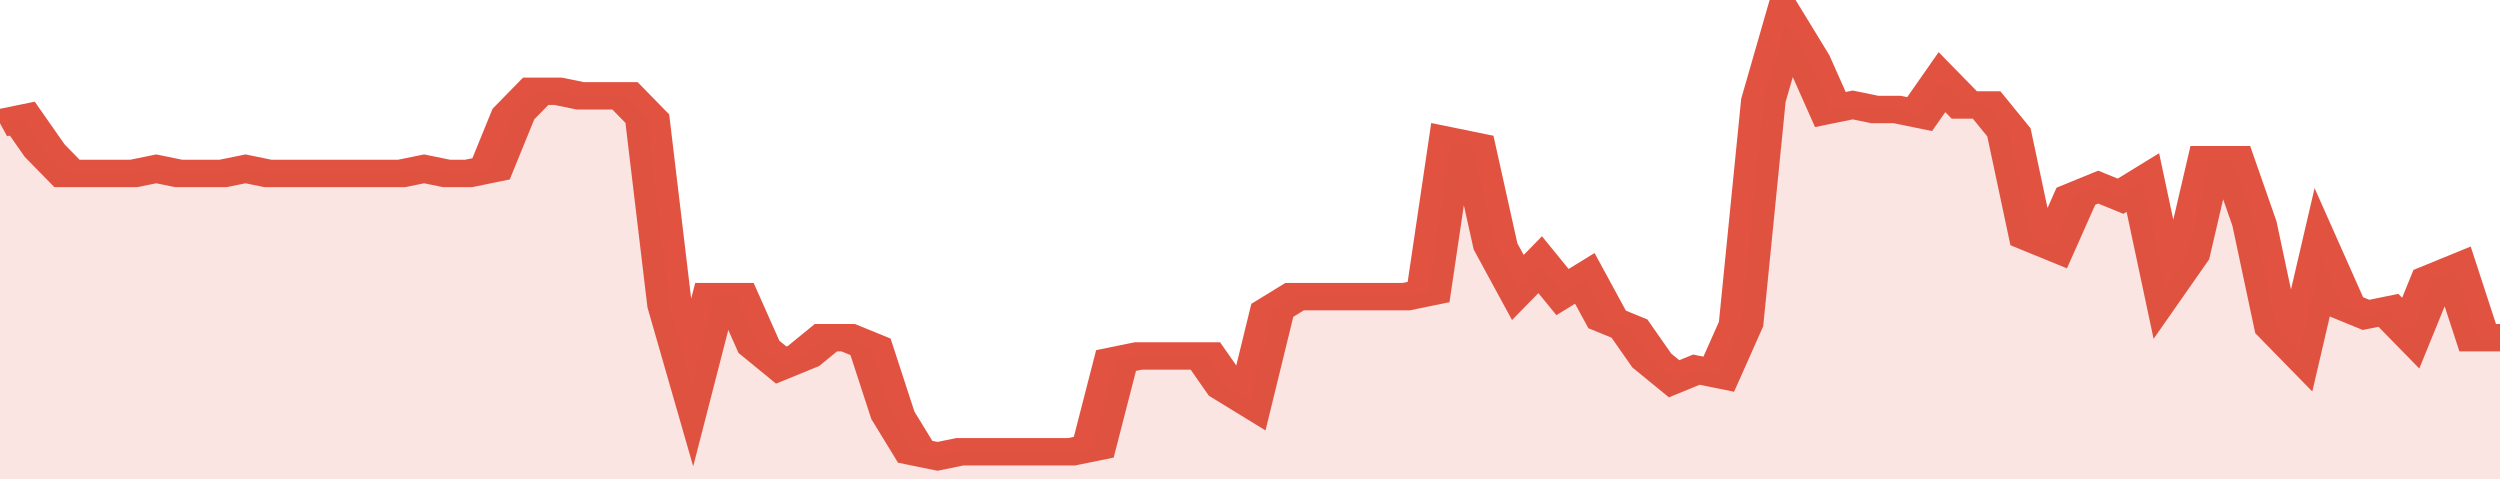
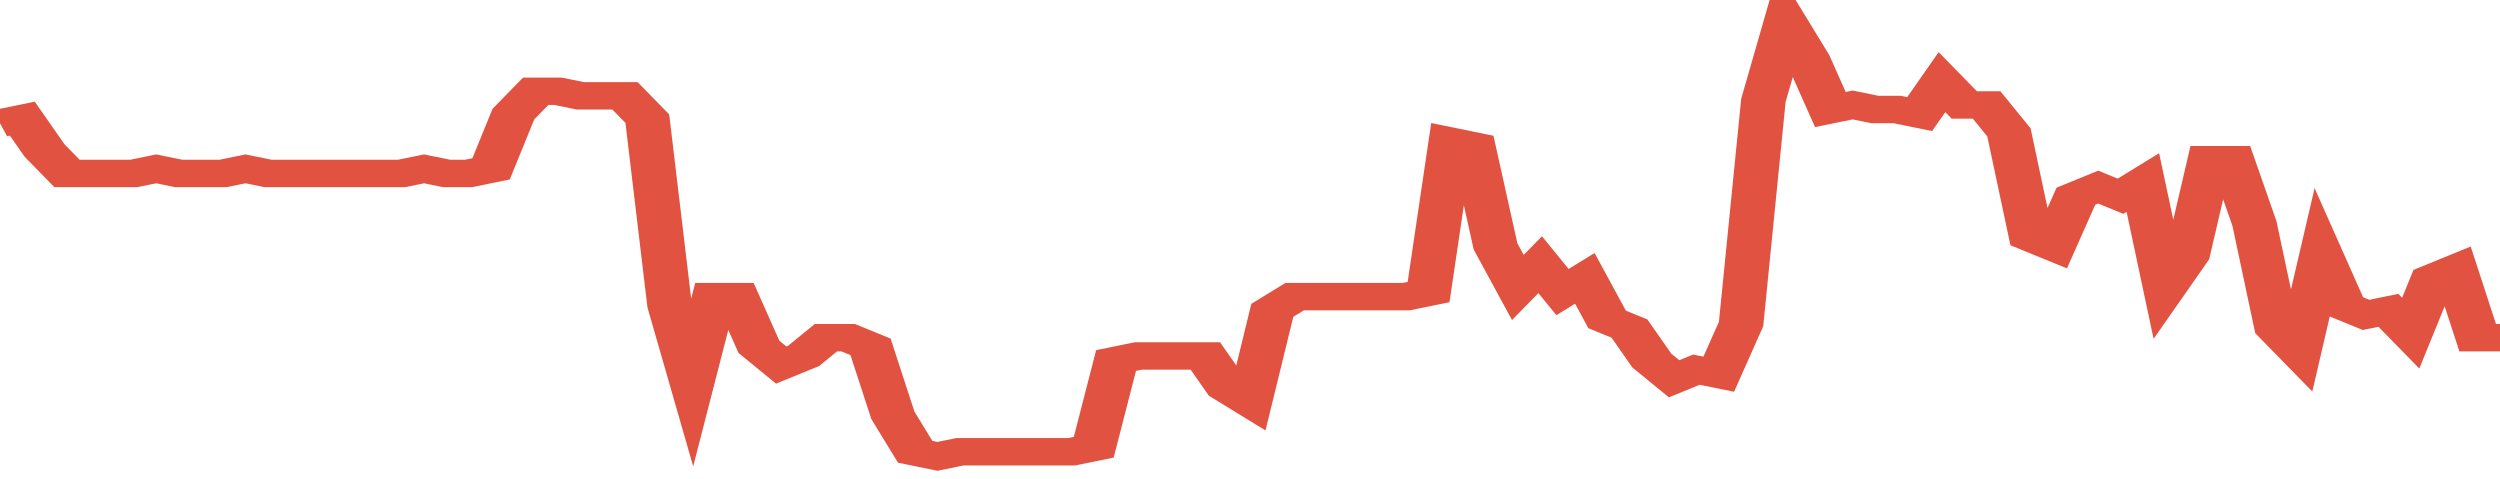
<svg xmlns="http://www.w3.org/2000/svg" viewBox="0 0 336 105" width="120" height="23" preserveAspectRatio="none">
  <polyline fill="none" stroke="#E15241" stroke-width="6" points="0, 27 3, 26 6, 33 9, 38 12, 38 15, 38 18, 38 21, 37 24, 38 27, 38 30, 38 33, 37 36, 38 39, 38 42, 38 45, 38 48, 38 51, 38 54, 38 57, 37 60, 38 63, 38 66, 37 69, 25 72, 20 75, 20 78, 21 81, 21 84, 21 87, 26 90, 67 93, 84 96, 65 99, 65 102, 76 105, 80 108, 78 111, 74 114, 74 117, 76 120, 91 123, 99 126, 100 129, 99 132, 99 135, 99 138, 99 141, 99 144, 99 147, 98 150, 79 153, 78 156, 78 159, 78 162, 78 165, 85 168, 88 171, 68 174, 65 177, 65 180, 65 183, 65 186, 65 189, 65 192, 64 195, 31 198, 32 201, 54 204, 63 207, 58 210, 64 213, 61 216, 70 219, 72 222, 79 225, 83 228, 81 231, 82 234, 71 237, 22 240, 5 243, 13 246, 24 249, 23 252, 24 255, 24 258, 25 261, 18 264, 23 267, 23 270, 29 273, 52 276, 54 279, 43 282, 41 285, 43 288, 40 291, 63 294, 56 297, 35 300, 35 303, 49 306, 72 309, 77 312, 56 315, 67 318, 69 321, 68 324, 73 327, 61 330, 59 333, 74 336, 74 336, 74 "> </polyline>
-   <polygon fill="#E15241" opacity="0.15" points="0, 105 0, 27 3, 26 6, 33 9, 38 12, 38 15, 38 18, 38 21, 37 24, 38 27, 38 30, 38 33, 37 36, 38 39, 38 42, 38 45, 38 48, 38 51, 38 54, 38 57, 37 60, 38 63, 38 66, 37 69, 25 72, 20 75, 20 78, 21 81, 21 84, 21 87, 26 90, 67 93, 84 96, 65 99, 65 102, 76 105, 80 108, 78 111, 74 114, 74 117, 76 120, 91 123, 99 126, 100 129, 99 132, 99 135, 99 138, 99 141, 99 144, 99 147, 98 150, 79 153, 78 156, 78 159, 78 162, 78 165, 85 168, 88 171, 68 174, 65 177, 65 180, 65 183, 65 186, 65 189, 65 192, 64 195, 31 198, 32 201, 54 204, 63 207, 58 210, 64 213, 61 216, 70 219, 72 222, 79 225, 83 228, 81 231, 82 234, 71 237, 22 240, 5 243, 13 246, 24 249, 23 252, 24 255, 24 258, 25 261, 18 264, 23 267, 23 270, 29 273, 52 276, 54 279, 43 282, 41 285, 43 288, 40 291, 63 294, 56 297, 35 300, 35 303, 49 306, 72 309, 77 312, 56 315, 67 318, 69 321, 68 324, 73 327, 61 330, 59 333, 74 336, 74 336, 105 " />
</svg>